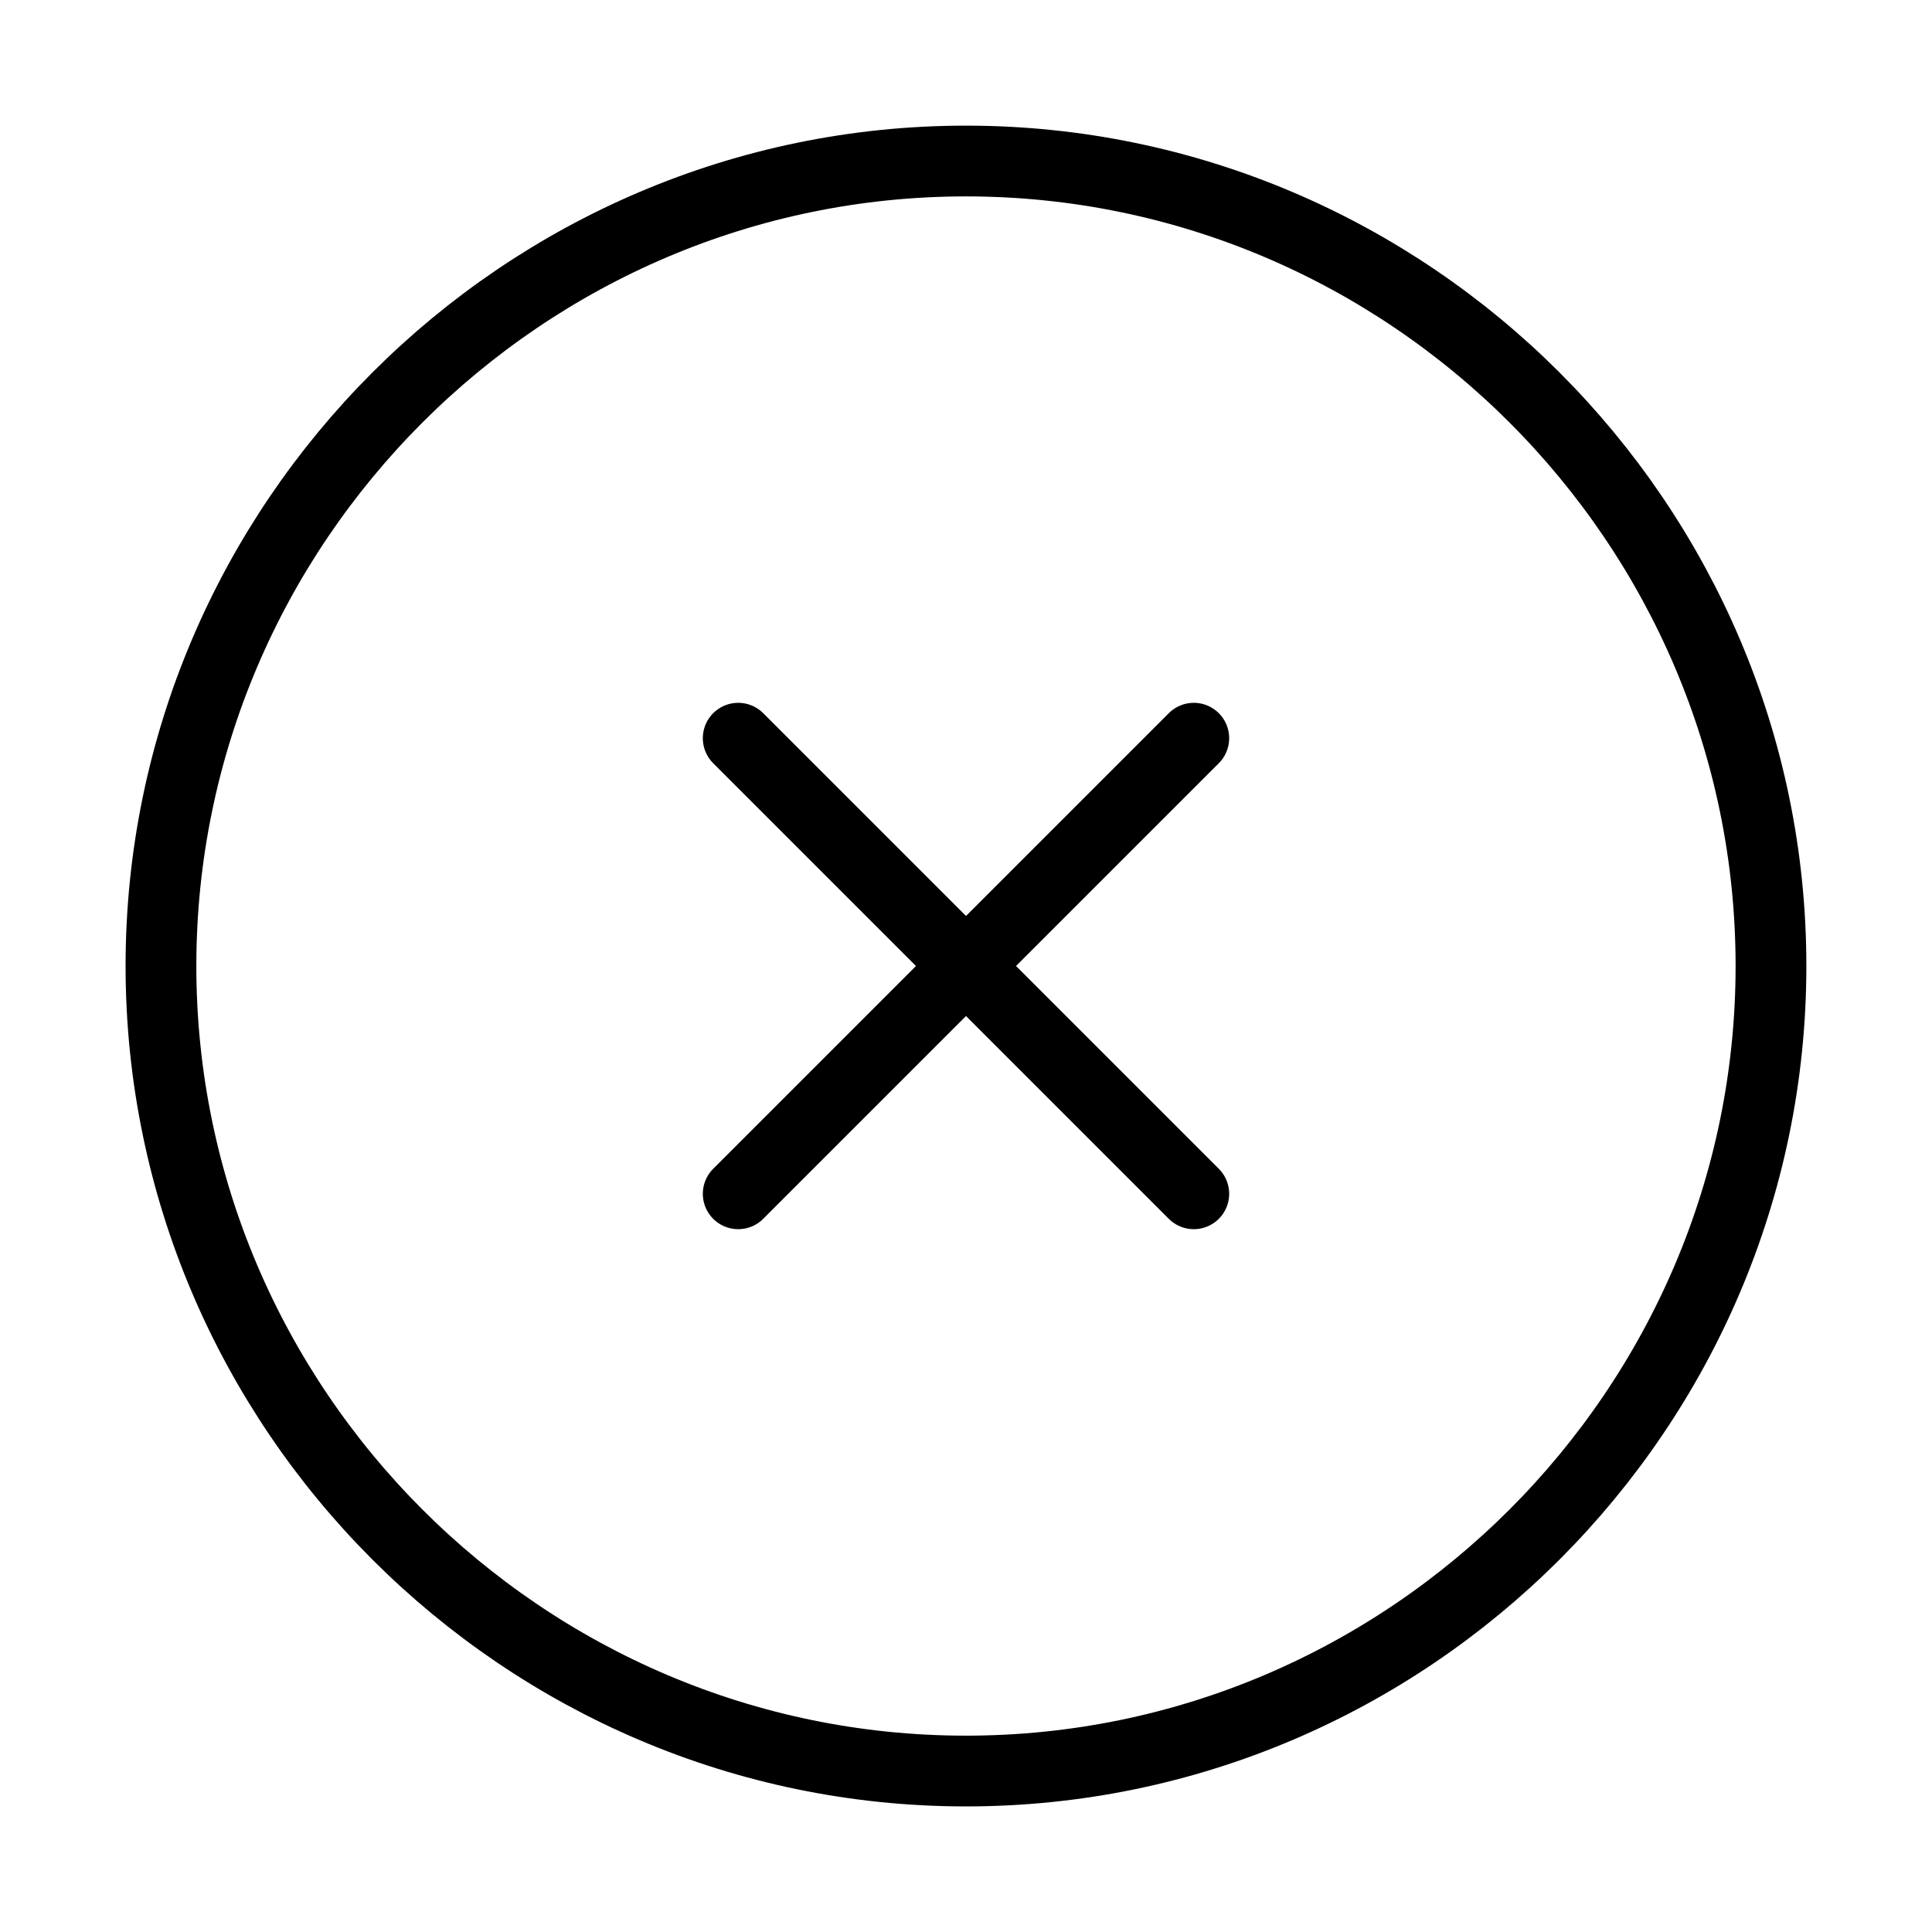
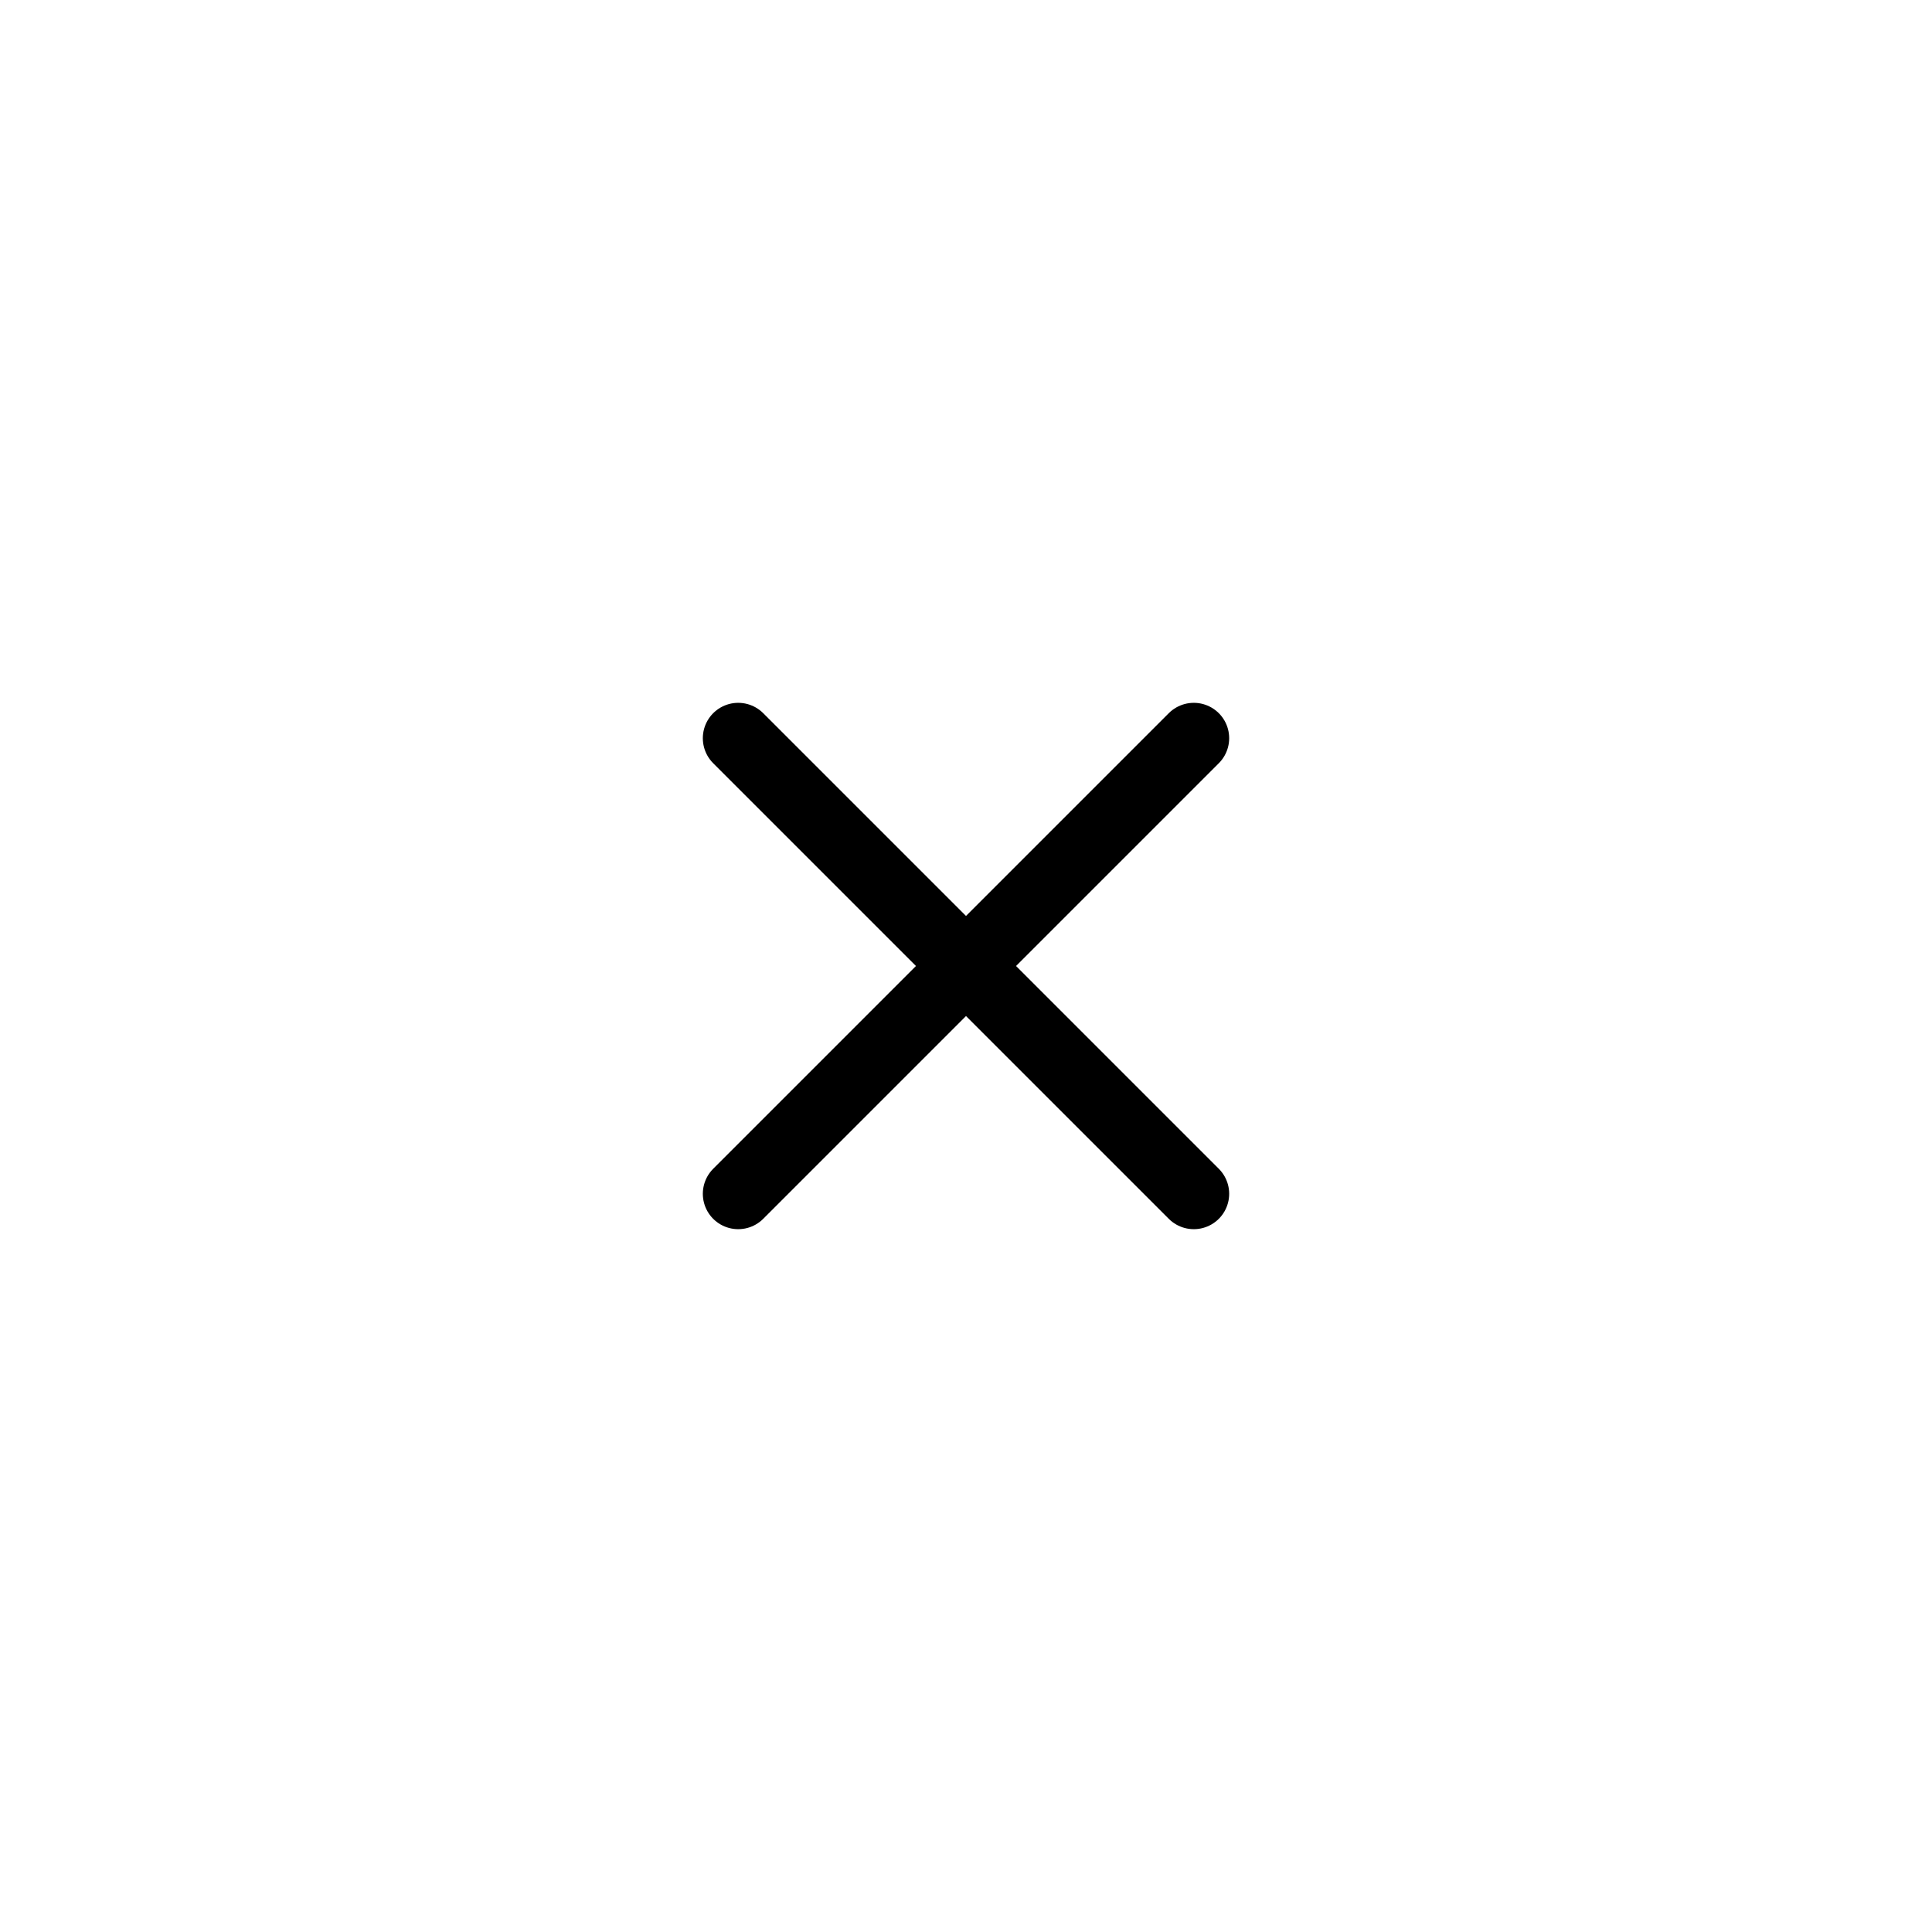
<svg xmlns="http://www.w3.org/2000/svg" width="32" height="32" viewBox="0 0 32 32" fill="none">
  <g id="vuesax/linear/close-circle">
    <g id="close-circle">
      <g id="Vector" filter="url(#filter0_b_962_1303)">
-         <path d="M29.333 16C29.333 8.667 23.333 2.667 15.999 2.667C8.666 2.667 2.666 8.667 2.666 16C2.666 23.334 8.666 29.334 15.999 29.334C23.333 29.334 29.333 23.334 29.333 16Z" fill="white" fill-opacity="0.1" />
-         <path d="M29.333 16C29.333 8.667 23.333 2.667 15.999 2.667C8.666 2.667 2.666 8.667 2.666 16C2.666 23.334 8.666 29.334 15.999 29.334C23.333 29.334 29.333 23.334 29.333 16Z" stroke="black" stroke-width="1.172" stroke-linecap="round" stroke-linejoin="round" />
-       </g>
+         </g>
      <path id="Vector_2" d="M12.227 19.773L19.773 12.227" stroke="black" stroke-width="1.172" stroke-linecap="round" stroke-linejoin="round" />
      <path id="Vector_3" d="M19.773 19.773L12.227 12.227" stroke="black" stroke-width="1.172" stroke-linecap="round" stroke-linejoin="round" />
    </g>
  </g>
  <defs>
    <filter id="filter0_b_962_1303" x="-5.732" y="-5.732" width="43.464" height="43.464" filterUnits="userSpaceOnUse" color-interpolation-filters="sRGB">
      <feFlood flood-opacity="0" result="BackgroundImageFix" />
      <feGaussianBlur in="BackgroundImageFix" stdDeviation="3.906" />
      <feComposite in2="SourceAlpha" operator="in" result="effect1_backgroundBlur_962_1303" />
      <feBlend mode="normal" in="SourceGraphic" in2="effect1_backgroundBlur_962_1303" result="shape" />
    </filter>
  </defs>
</svg>